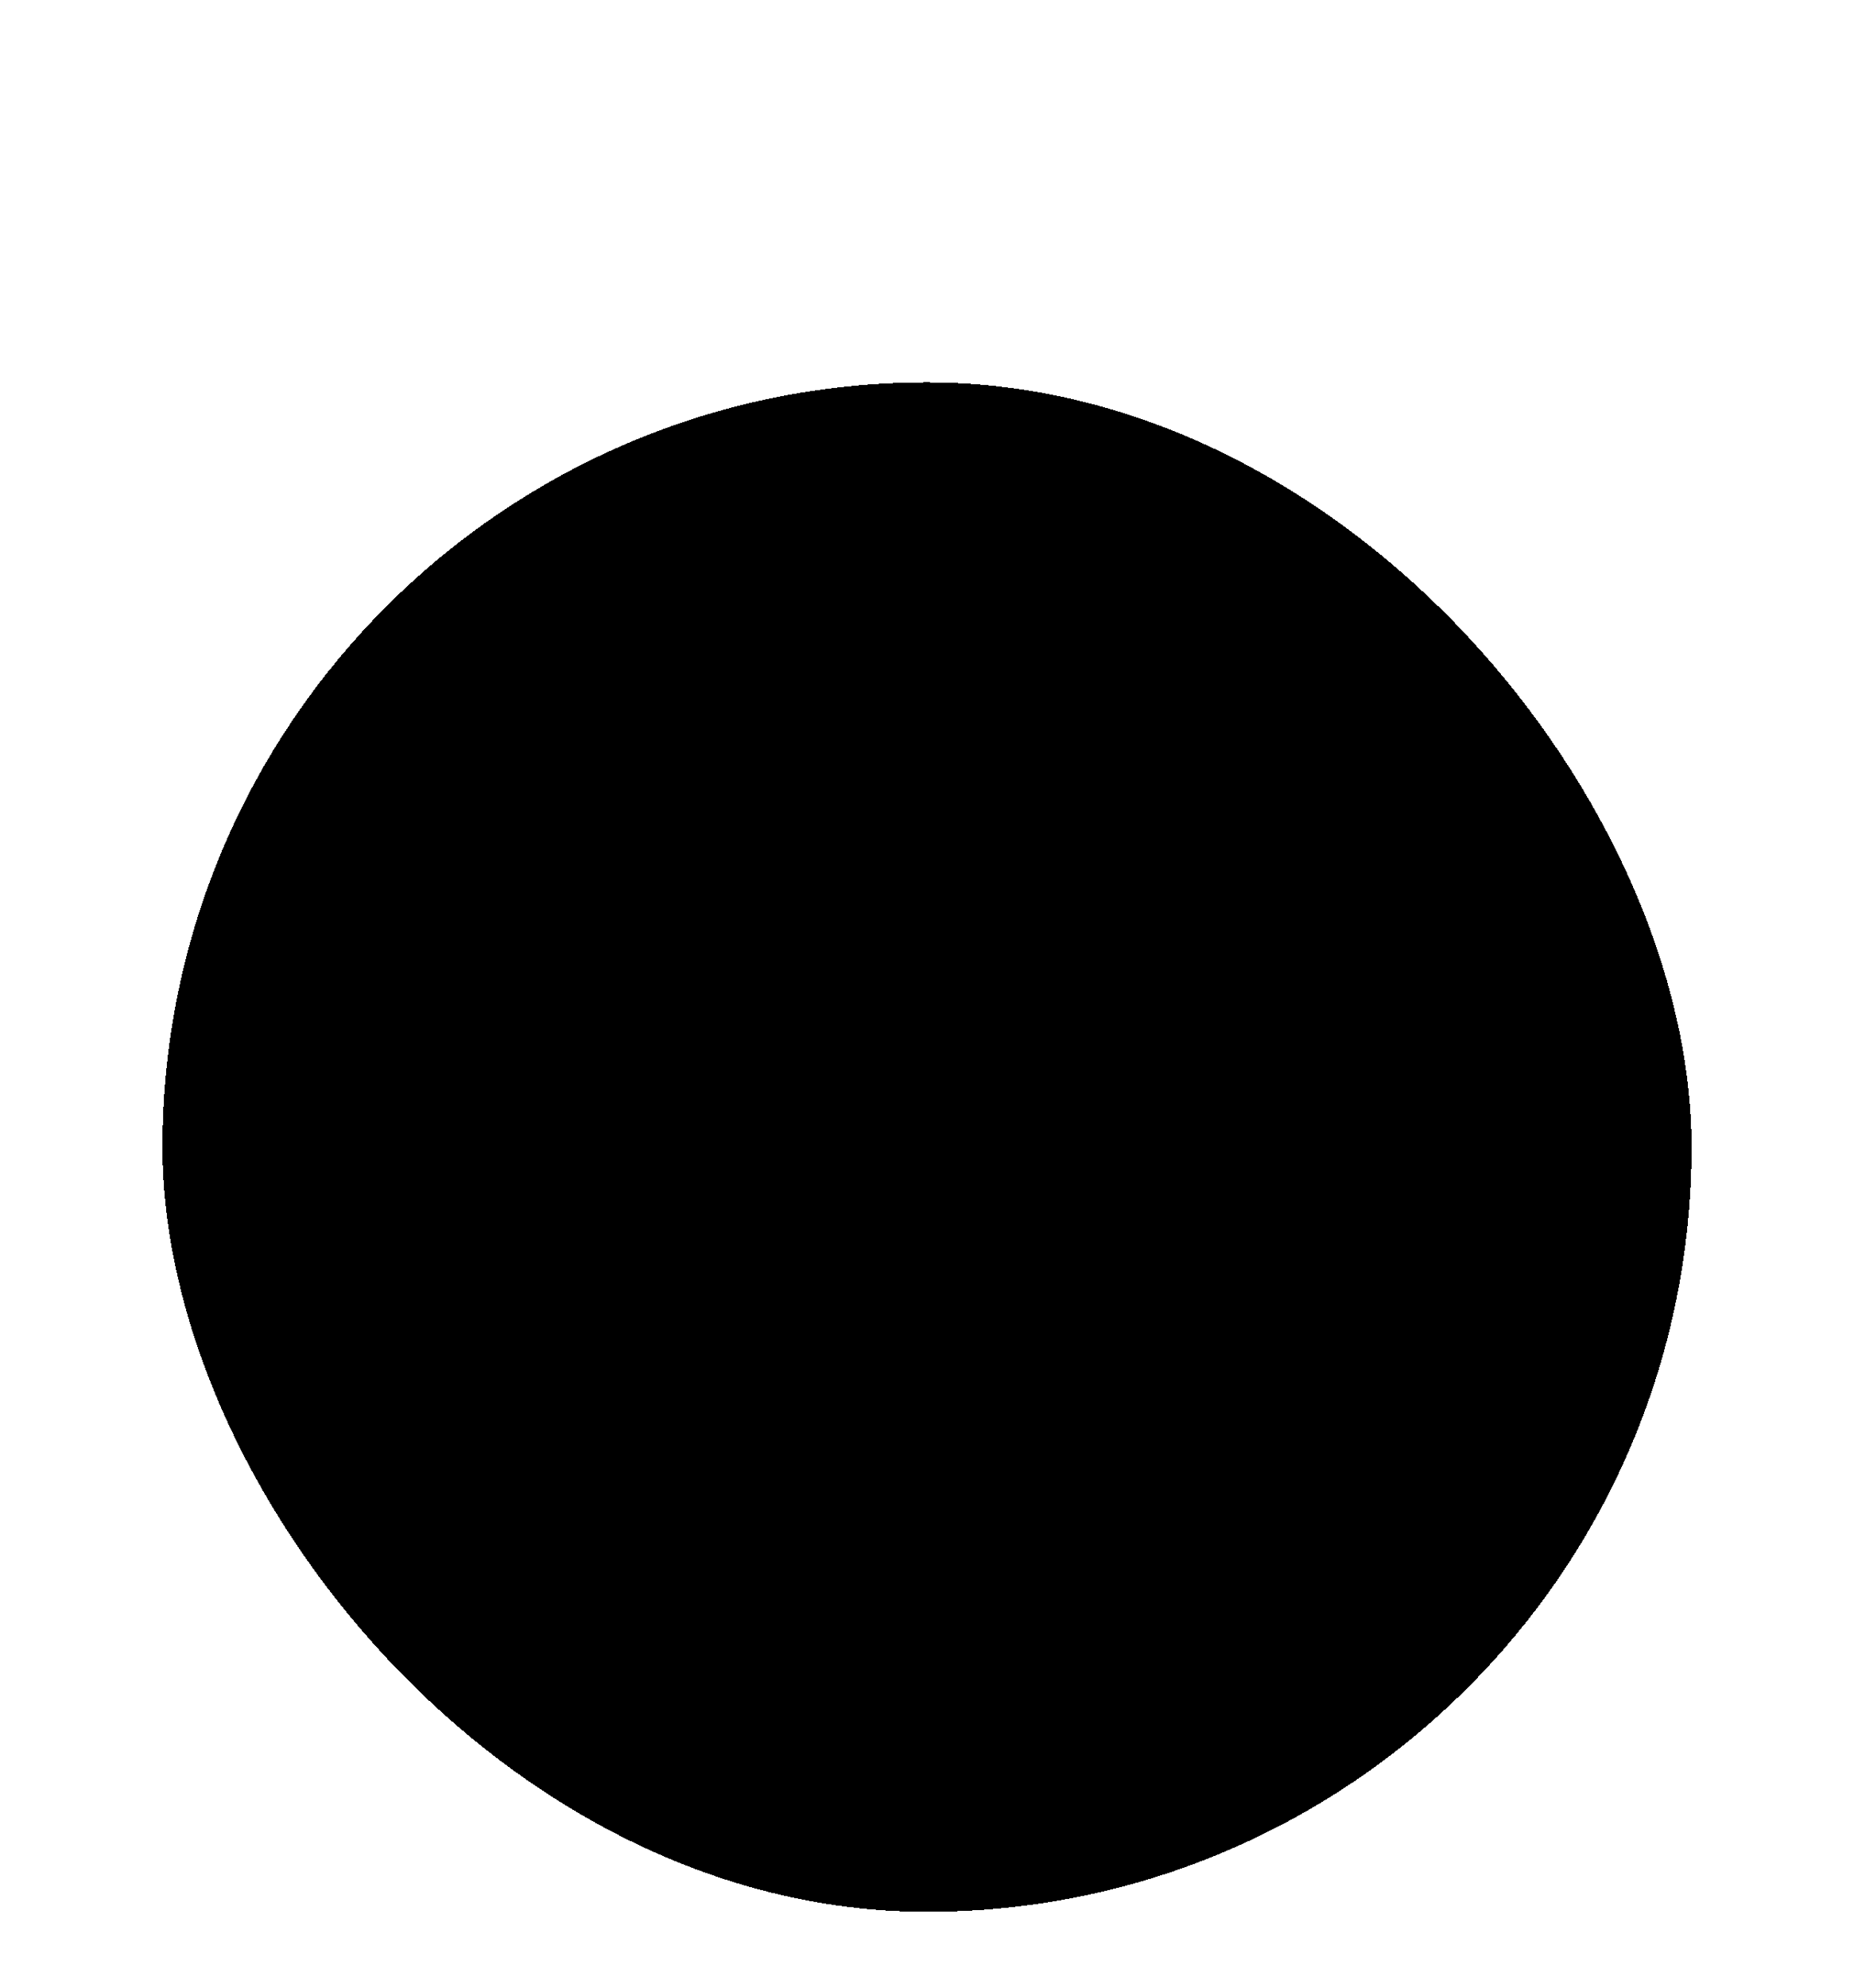
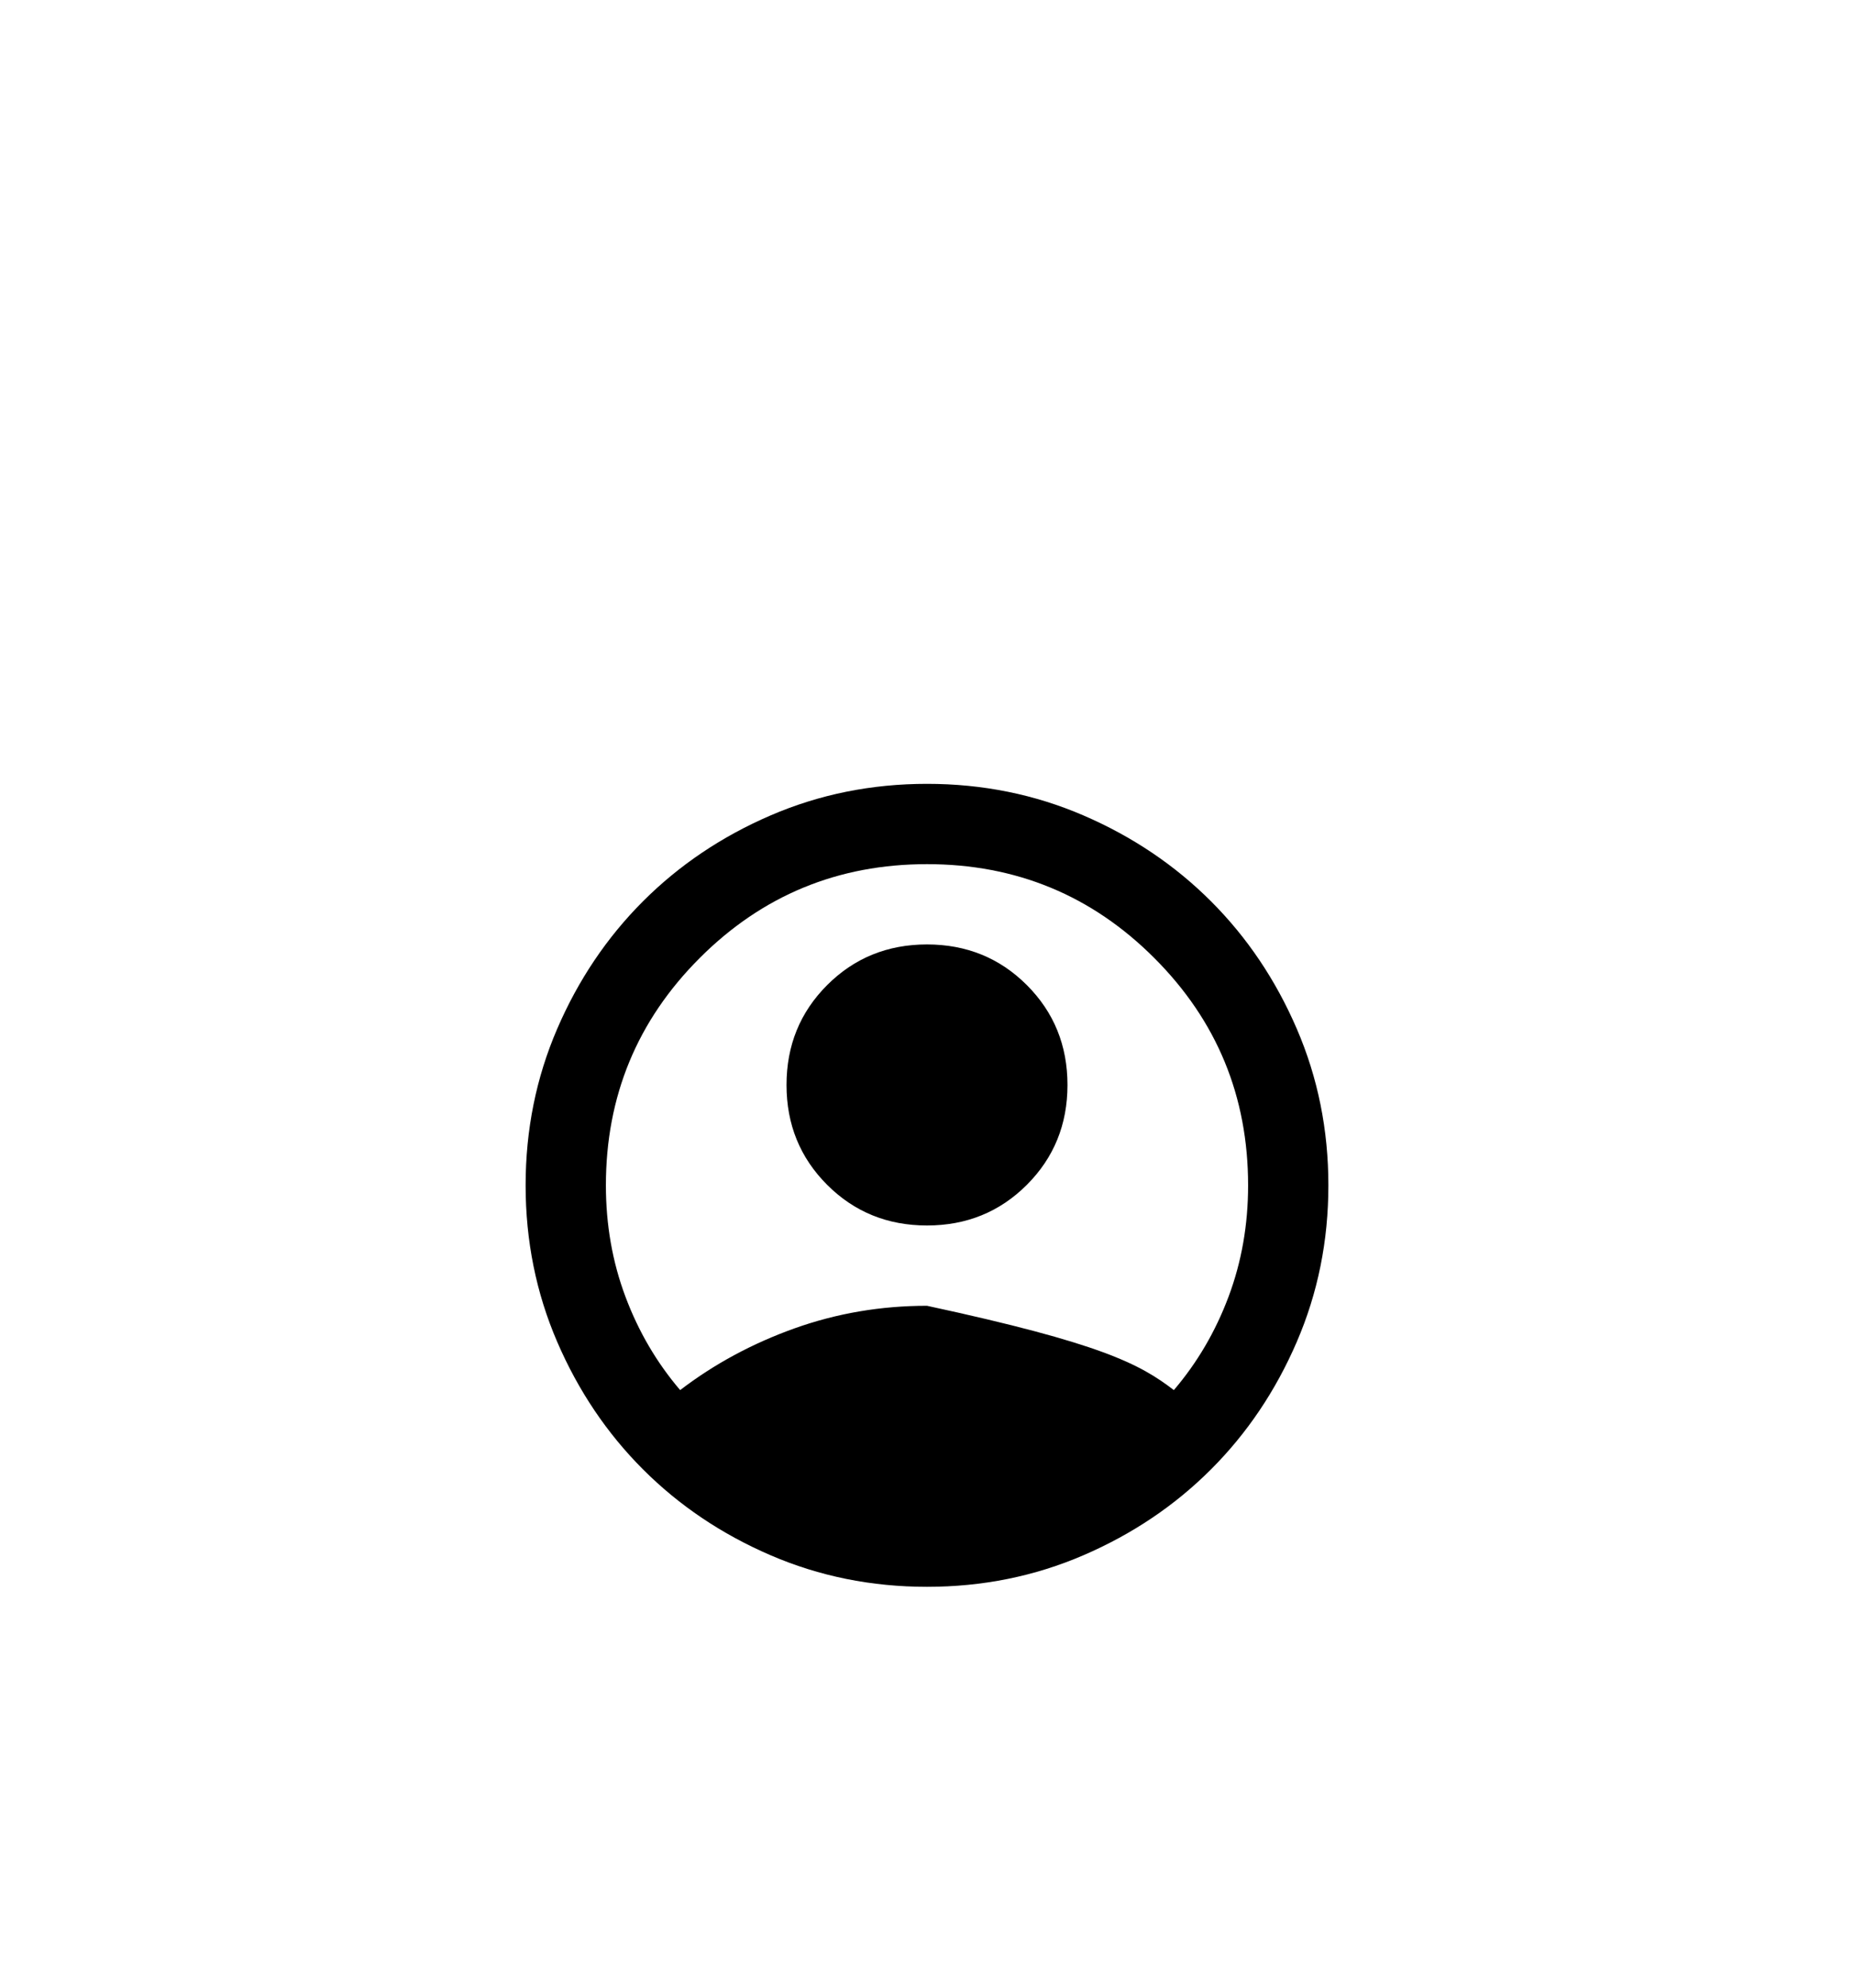
<svg xmlns="http://www.w3.org/2000/svg" width="97" height="104" viewBox="0 0 97 104" fill="none">
  <g filter="url(#filter0_dd_63_1106)">
-     <rect x="8.5" width="80" height="80" rx="40" fill="#FFF8DD" style="fill:#FFF8DD;fill:color(display-p3 1 0.973 0.866);fill-opacity:1;" shape-rendering="crispEdges" />
-     <path d="M35.585 52.71C37.37 51.345 39.365 50.269 41.57 49.481C43.775 48.694 46.085 48.3 48.5 48.3C50.915 48.3 53.225 48.694 55.43 49.481C57.635 50.269 59.63 51.345 61.415 52.71C62.64 51.275 63.594 49.648 64.276 47.828C64.959 46.008 65.3 44.065 65.3 42C65.3 37.345 63.664 33.381 60.391 30.109C57.119 26.836 53.155 25.2 48.5 25.2C43.845 25.2 39.881 26.836 36.609 30.109C33.336 33.381 31.7 37.345 31.7 42C31.7 44.065 32.041 46.008 32.724 47.828C33.406 49.648 34.36 51.275 35.585 52.71ZM48.5 44.1C46.435 44.1 44.694 43.391 43.276 41.974C41.859 40.556 41.15 38.815 41.15 36.75C41.15 34.685 41.859 32.944 43.276 31.526C44.694 30.109 46.435 29.4 48.5 29.4C50.565 29.4 52.306 30.109 53.724 31.526C55.141 32.944 55.85 34.685 55.85 36.75C55.85 38.815 55.141 40.556 53.724 41.974C52.306 43.391 50.565 44.1 48.5 44.1ZM48.5 63C45.595 63 42.865 62.449 40.31 61.346C37.755 60.244 35.532 58.748 33.642 56.858C31.753 54.968 30.256 52.745 29.154 50.19C28.051 47.635 27.5 44.905 27.5 42C27.5 39.095 28.051 36.365 29.154 33.81C30.256 31.255 31.753 29.032 33.642 27.142C35.532 25.253 37.755 23.756 40.31 22.654C42.865 21.551 45.595 21 48.5 21C51.405 21 54.135 21.551 56.69 22.654C59.245 23.756 61.468 25.253 63.358 27.142C65.248 29.032 66.744 31.255 67.846 33.81C68.949 36.365 69.5 39.095 69.5 42C69.5 44.905 68.949 47.635 67.846 50.19C66.744 52.745 65.248 54.968 63.358 56.858C61.468 58.748 59.245 60.244 56.69 61.346C54.135 62.449 51.405 63 48.5 63Z" fill="#FFCC00" style="fill:#FFCC00;fill:color(display-p3 1 0.8 0);fill-opacity:1;" />
+     <path d="M35.585 52.71C37.37 51.345 39.365 50.269 41.57 49.481C43.775 48.694 46.085 48.3 48.5 48.3C57.635 50.269 59.63 51.345 61.415 52.71C62.64 51.275 63.594 49.648 64.276 47.828C64.959 46.008 65.3 44.065 65.3 42C65.3 37.345 63.664 33.381 60.391 30.109C57.119 26.836 53.155 25.2 48.5 25.2C43.845 25.2 39.881 26.836 36.609 30.109C33.336 33.381 31.7 37.345 31.7 42C31.7 44.065 32.041 46.008 32.724 47.828C33.406 49.648 34.36 51.275 35.585 52.71ZM48.5 44.1C46.435 44.1 44.694 43.391 43.276 41.974C41.859 40.556 41.15 38.815 41.15 36.75C41.15 34.685 41.859 32.944 43.276 31.526C44.694 30.109 46.435 29.4 48.5 29.4C50.565 29.4 52.306 30.109 53.724 31.526C55.141 32.944 55.85 34.685 55.85 36.75C55.85 38.815 55.141 40.556 53.724 41.974C52.306 43.391 50.565 44.1 48.5 44.1ZM48.5 63C45.595 63 42.865 62.449 40.31 61.346C37.755 60.244 35.532 58.748 33.642 56.858C31.753 54.968 30.256 52.745 29.154 50.19C28.051 47.635 27.5 44.905 27.5 42C27.5 39.095 28.051 36.365 29.154 33.81C30.256 31.255 31.753 29.032 33.642 27.142C35.532 25.253 37.755 23.756 40.31 22.654C42.865 21.551 45.595 21 48.5 21C51.405 21 54.135 21.551 56.69 22.654C59.245 23.756 61.468 25.253 63.358 27.142C65.248 29.032 66.744 31.255 67.846 33.81C68.949 36.365 69.5 39.095 69.5 42C69.5 44.905 68.949 47.635 67.846 50.19C66.744 52.745 65.248 54.968 63.358 56.858C61.468 58.748 59.245 60.244 56.69 61.346C54.135 62.449 51.405 63 48.5 63Z" fill="#FFCC00" style="fill:#FFCC00;fill:color(display-p3 1 0.8 0);fill-opacity:1;" />
  </g>
  <defs>
    <filter id="filter0_dd_63_1106" x="0.5" y="0" width="96" height="104" filterUnits="userSpaceOnUse" color-interpolation-filters="sRGB">
      <feFlood flood-opacity="0" result="BackgroundImageFix" />
      <feColorMatrix in="SourceAlpha" type="matrix" values="0 0 0 0 0 0 0 0 0 0 0 0 0 0 0 0 0 0 127 0" result="hardAlpha" />
      <feMorphology radius="4" operator="erode" in="SourceAlpha" result="effect1_dropShadow_63_1106" />
      <feOffset dy="4" />
      <feGaussianBlur stdDeviation="2" />
      <feComposite in2="hardAlpha" operator="out" />
      <feColorMatrix type="matrix" values="0 0 0 0 0.047 0 0 0 0 0.047 0 0 0 0 0.051 0 0 0 0.05 0" />
      <feBlend mode="normal" in2="BackgroundImageFix" result="effect1_dropShadow_63_1106" />
      <feColorMatrix in="SourceAlpha" type="matrix" values="0 0 0 0 0 0 0 0 0 0 0 0 0 0 0 0 0 0 127 0" result="hardAlpha" />
      <feMorphology radius="8" operator="erode" in="SourceAlpha" result="effect2_dropShadow_63_1106" />
      <feOffset dy="16" />
      <feGaussianBlur stdDeviation="8" />
      <feComposite in2="hardAlpha" operator="out" />
      <feColorMatrix type="matrix" values="0 0 0 0 0.047 0 0 0 0 0.047 0 0 0 0 0.051 0 0 0 0.1 0" />
      <feBlend mode="normal" in2="effect1_dropShadow_63_1106" result="effect2_dropShadow_63_1106" />
      <feBlend mode="normal" in="SourceGraphic" in2="effect2_dropShadow_63_1106" result="shape" />
    </filter>
  </defs>
</svg>